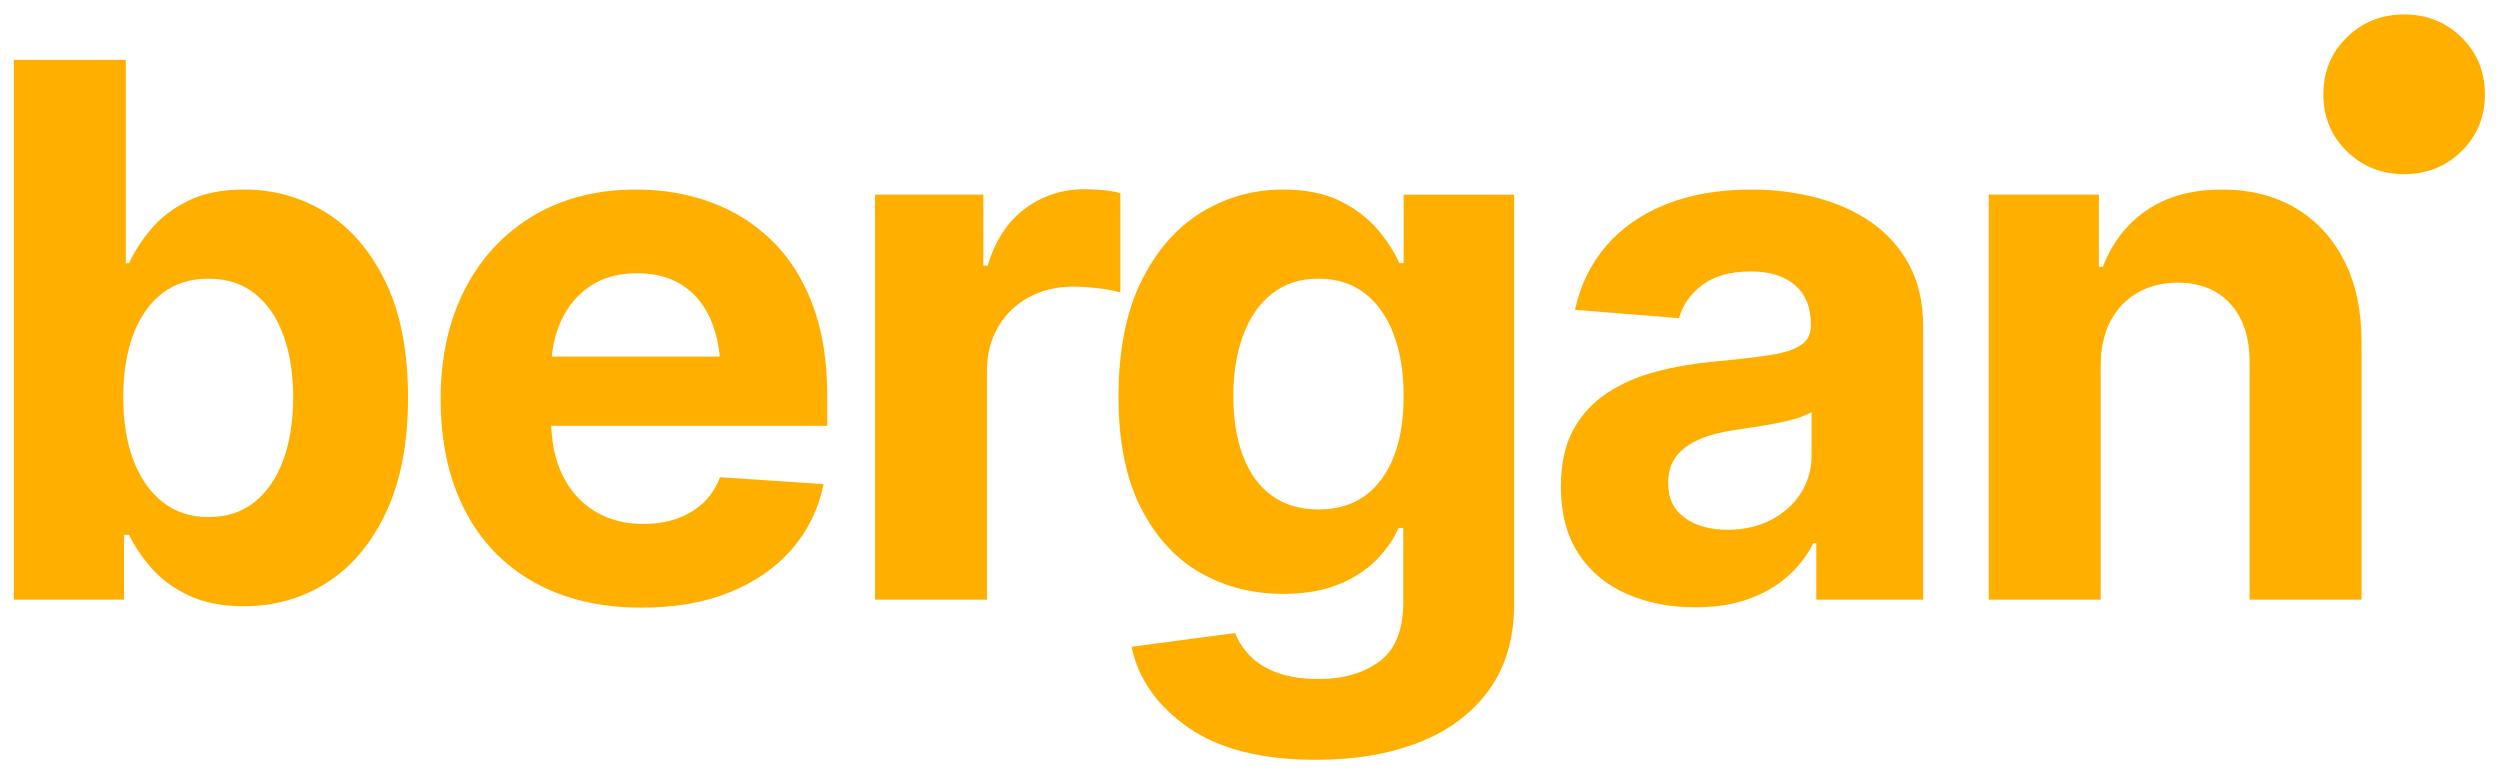
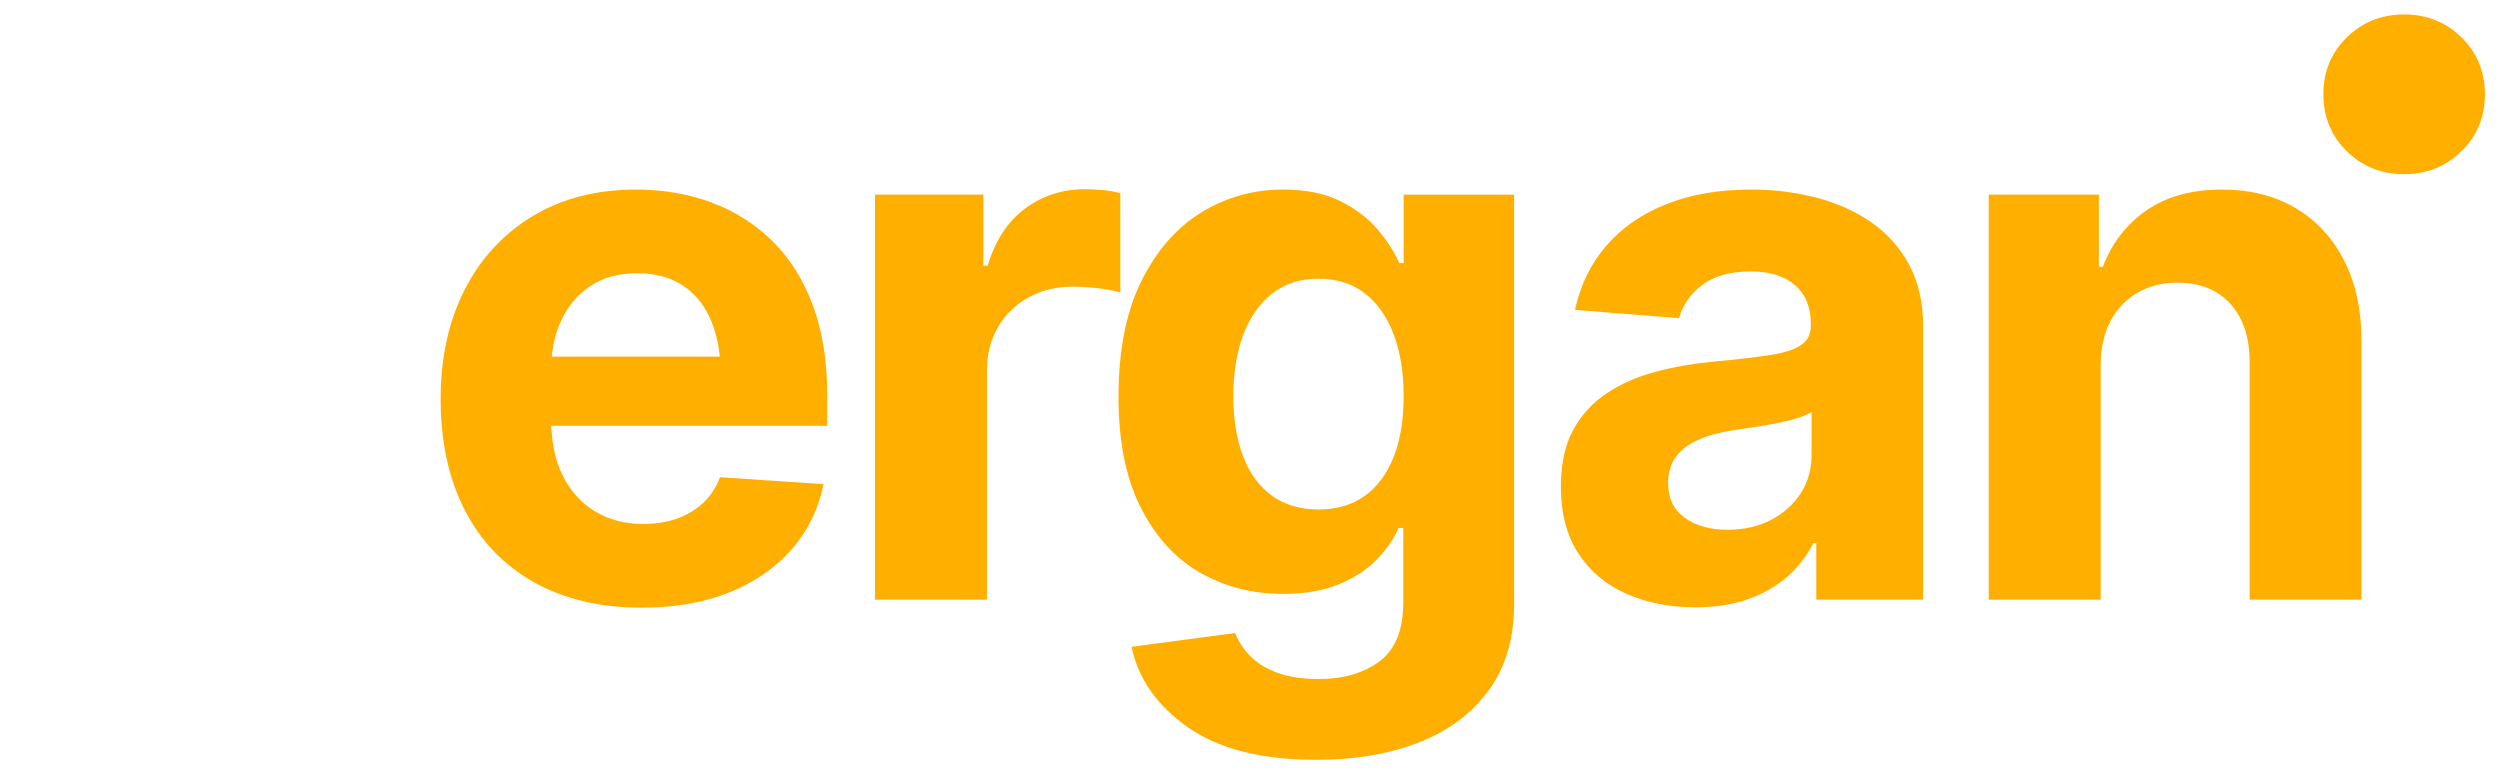
<svg xmlns="http://www.w3.org/2000/svg" xmlns:ns1="http://www.serif.com/" width="100%" height="100%" viewBox="0 0 839 260" version="1.1" xml:space="preserve" style="fill-rule:evenodd;clip-rule:evenodd;stroke-linejoin:round;stroke-miterlimit:2;">
  <rect id="ArtBoard1" x="0" y="0" width="838.583" height="259.843" style="fill:none;" />
  <g id="ArtBoard11" ns1:id="ArtBoard1">
    <g>
-       <path d="M81.855,203.442c-7.296,0 -13.497,-1.215 -18.603,-3.647c-5.107,-2.432 -9.261,-5.492 -12.463,-9.18c-3.202,-3.688 -5.694,-7.397 -7.478,-11.125l-1.702,-0l0,21.764l-36.963,-0l0,-181.166l37.571,-0l0,68.211l1.094,-0c1.703,-3.729 4.134,-7.498 7.296,-11.308c3.161,-3.81 7.295,-6.991 12.402,-9.545c5.106,-2.553 11.429,-3.83 18.967,-3.83c9.971,0 19.11,2.574 27.418,7.721c8.309,5.147 14.976,12.909 20.002,23.284c5.025,10.376 7.538,23.345 7.538,38.908c0,15.077 -2.432,27.824 -7.295,38.24c-4.864,10.416 -11.45,18.299 -19.758,23.649c-8.309,5.349 -17.651,8.024 -28.026,8.024Zm-11.916,-29.91c6.161,-0 11.348,-1.702 15.563,-5.107c4.215,-3.404 7.417,-8.126 9.606,-14.165c2.188,-6.039 3.283,-12.99 3.283,-20.852c-0,-7.863 -1.074,-14.773 -3.222,-20.731c-2.148,-5.958 -5.33,-10.639 -9.545,-14.043c-4.215,-3.405 -9.443,-5.107 -15.685,-5.107c-6.079,-0 -11.247,1.641 -15.502,4.924c-4.256,3.283 -7.498,7.903 -9.727,13.861c-2.229,5.958 -3.344,12.99 -3.344,21.096c-0,8.025 1.135,15.036 3.404,21.034c2.27,5.999 5.533,10.68 9.788,14.044c4.256,3.364 9.383,5.046 15.381,5.046Z" style="fill:#ffaf00;fill-rule:nonzero;" />
      <path d="M215.358,203.929c-13.942,-0 -25.979,-2.837 -36.111,-8.511c-10.133,-5.674 -17.894,-13.76 -23.284,-24.257c-5.391,-10.497 -8.086,-22.92 -8.086,-37.267c0,-13.942 2.695,-26.182 8.086,-36.719c5.39,-10.538 13.01,-18.766 22.858,-24.683c9.849,-5.917 21.42,-8.876 34.714,-8.876c8.997,0 17.387,1.439 25.168,4.317c7.782,2.877 14.591,7.173 20.427,12.888c5.836,5.715 10.376,12.888 13.618,21.521c3.242,8.633 4.863,18.745 4.863,30.336l0,10.214l-114.779,-0l0,-23.224l96.541,0l-17.508,6.08c-0,-6.89 -1.054,-12.889 -3.162,-17.995c-2.107,-5.107 -5.248,-9.059 -9.423,-11.855c-4.174,-2.797 -9.342,-4.195 -15.502,-4.195c-6.161,0 -11.369,1.419 -15.624,4.256c-4.256,2.837 -7.519,6.687 -9.788,11.551c-2.27,4.863 -3.405,10.456 -3.405,16.779l0,16.414c0,7.376 1.297,13.679 3.891,18.907c2.594,5.228 6.221,9.241 10.882,12.037c4.661,2.797 10.031,4.195 16.111,4.195c4.215,-0 8.024,-0.608 11.429,-1.824c3.404,-1.216 6.343,-2.999 8.815,-5.35c2.472,-2.35 4.316,-5.187 5.532,-8.511l34.774,2.31c-1.702,8.349 -5.248,15.624 -10.638,21.825c-5.391,6.201 -12.342,11.024 -20.853,14.469c-8.511,3.445 -18.36,5.168 -29.546,5.168Z" style="fill:#ffaf00;fill-rule:nonzero;" />
      <path d="M293.661,201.254l-0,-135.935l36.355,-0l-0,23.831l1.459,-0c2.513,-8.43 6.687,-14.814 12.523,-19.15c5.837,-4.337 12.524,-6.505 20.062,-6.505c1.946,-0 3.993,0.101 6.141,0.304c2.148,0.202 4.073,0.547 5.775,1.033l0,33.315c-1.783,-0.567 -4.235,-1.033 -7.356,-1.398c-3.121,-0.365 -6.019,-0.547 -8.694,-0.547c-5.431,-0 -10.335,1.195 -14.712,3.587c-4.377,2.391 -7.802,5.714 -10.274,9.97c-2.472,4.255 -3.708,9.139 -3.708,14.651l-0,76.844l-37.571,-0Z" style="fill:#ffaf00;fill-rule:nonzero;" />
      <path d="M441.755,254.996c-18.319,-0 -32.667,-3.628 -43.042,-10.882c-10.376,-7.255 -16.698,-16.273 -18.968,-27.054l34.774,-4.62c1.054,2.756 2.716,5.309 4.986,7.66c2.269,2.351 5.309,4.235 9.119,5.654c3.809,1.418 8.47,2.128 13.982,2.128c8.187,-0 14.956,-1.966 20.305,-5.897c5.35,-3.932 8.025,-10.558 8.025,-19.88l0,-24.926l-1.58,0c-1.622,3.729 -4.094,7.296 -7.417,10.7c-3.324,3.405 -7.579,6.161 -12.767,8.268c-5.188,2.108 -11.389,3.161 -18.603,3.161c-10.213,0 -19.474,-2.371 -27.783,-7.112c-8.308,-4.742 -14.955,-12.017 -19.94,-21.825c-4.985,-9.809 -7.478,-22.211 -7.478,-37.206c0,-15.483 2.533,-28.371 7.599,-38.665c5.067,-10.295 11.774,-18.016 20.123,-23.163c8.349,-5.147 17.509,-7.721 27.479,-7.721c7.62,0 14.003,1.277 19.15,3.83c5.147,2.554 9.342,5.735 12.584,9.545c3.243,3.81 5.675,7.579 7.296,11.308l1.459,-0l-0,-22.98l37.084,-0l0,137.394c0,11.51 -2.837,21.156 -8.511,28.938c-5.674,7.781 -13.496,13.618 -23.466,17.509c-9.971,3.89 -21.44,5.836 -34.41,5.836Zm0.73,-84.018c9.078,0 16.11,-3.363 21.095,-10.091c4.985,-6.728 7.478,-16.05 7.478,-27.966c-0,-7.943 -1.115,-14.854 -3.344,-20.73c-2.229,-5.877 -5.451,-10.457 -9.666,-13.74c-4.215,-3.283 -9.403,-4.924 -15.563,-4.924c-6.161,-0 -11.369,1.682 -15.624,5.046c-4.256,3.364 -7.478,8.004 -9.667,13.922c-2.188,5.917 -3.283,12.726 -3.283,20.426c0,7.782 1.095,14.53 3.283,20.245c2.189,5.714 5.411,10.112 9.667,13.192c4.255,3.08 9.463,4.62 15.624,4.62Z" style="fill:#ffaf00;fill-rule:nonzero;" />
      <path d="M568.936,203.807c-8.592,0 -16.313,-1.52 -23.162,-4.559c-6.85,-3.04 -12.22,-7.559 -16.111,-13.557c-3.891,-5.999 -5.836,-13.456 -5.836,-22.373c-0,-7.619 1.378,-13.962 4.134,-19.028c2.756,-5.066 6.525,-9.18 11.308,-12.341c4.782,-3.162 10.213,-5.553 16.292,-7.174c6.08,-1.621 12.524,-2.756 19.333,-3.404c7.863,-0.73 14.185,-1.459 18.968,-2.189c4.782,-0.73 8.288,-1.844 10.517,-3.344c2.229,-1.499 3.344,-3.668 3.344,-6.505l-0,-0.608c-0,-5.593 -1.763,-9.929 -5.289,-13.01c-3.526,-3.08 -8.491,-4.62 -14.895,-4.62c-6.728,0 -12.098,1.479 -16.11,4.438c-4.013,2.959 -6.667,6.708 -7.964,11.247l-34.896,-2.797c1.783,-8.268 5.269,-15.421 10.456,-21.46c5.188,-6.039 11.896,-10.7 20.123,-13.982c8.228,-3.283 17.772,-4.925 28.634,-4.925c7.539,0 14.753,0.892 21.643,2.675c6.89,1.784 13.03,4.519 18.42,8.207c5.391,3.689 9.667,8.451 12.828,14.287c3.161,5.836 4.742,12.767 4.742,20.792l-0,91.677l-35.868,-0l-0,-18.968l-0.973,0c-2.189,4.296 -5.107,8.045 -8.755,11.247c-3.647,3.202 -8.024,5.715 -13.131,7.538c-5.107,1.824 -11.024,2.736 -17.752,2.736Zm10.821,-26.02c5.512,0 10.396,-1.114 14.652,-3.343c4.255,-2.229 7.579,-5.229 9.97,-8.998c2.391,-3.769 3.587,-8.004 3.587,-12.706l-0,-14.469c-1.135,0.73 -2.736,1.419 -4.803,2.067c-2.067,0.649 -4.357,1.216 -6.87,1.703c-2.512,0.486 -5.025,0.911 -7.538,1.276c-2.513,0.365 -4.782,0.709 -6.809,1.034c-4.458,0.648 -8.349,1.682 -11.672,3.1c-3.324,1.419 -5.897,3.324 -7.721,5.715c-1.824,2.391 -2.736,5.37 -2.736,8.937c0,5.106 1.864,8.997 5.593,11.672c3.729,2.675 8.511,4.012 14.347,4.012Z" style="fill:#ffaf00;fill-rule:nonzero;" />
      <path d="M704.993,122.708l0,78.546l-37.571,-0l0,-135.935l36.963,-0l0,24.196l1.338,-0c3.08,-8.025 7.984,-14.348 14.712,-18.968c6.728,-4.621 15.158,-6.931 25.29,-6.931c9.403,0 17.61,2.067 24.622,6.201c7.011,4.134 12.462,10.011 16.353,17.631c3.891,7.619 5.836,16.738 5.836,27.357l0,86.449l-37.57,-0l-0,-79.762c-0,-8.268 -2.148,-14.773 -6.444,-19.515c-4.297,-4.742 -10.214,-7.113 -17.752,-7.113c-5.026,0 -9.484,1.115 -13.375,3.344c-3.891,2.229 -6.93,5.411 -9.119,9.545c-2.189,4.134 -3.283,9.119 -3.283,14.955Z" style="fill:#ffaf00;fill-rule:nonzero;" />
      <path d="M806.83,58.443c-7.598,-0 -14.015,-2.567 -19.251,-7.701c-5.237,-5.134 -7.855,-11.499 -7.855,-19.097c0,-7.598 2.618,-13.964 7.855,-19.098c5.236,-5.133 11.653,-7.7 19.251,-7.7c7.598,-0 14.015,2.567 19.252,7.7c5.236,5.134 7.854,11.5 7.854,19.098c0,7.598 -2.618,13.963 -7.854,19.097c-5.237,5.134 -11.654,7.701 -19.252,7.701Z" style="fill:#ffaf00;fill-rule:nonzero;" />
    </g>
  </g>
</svg>